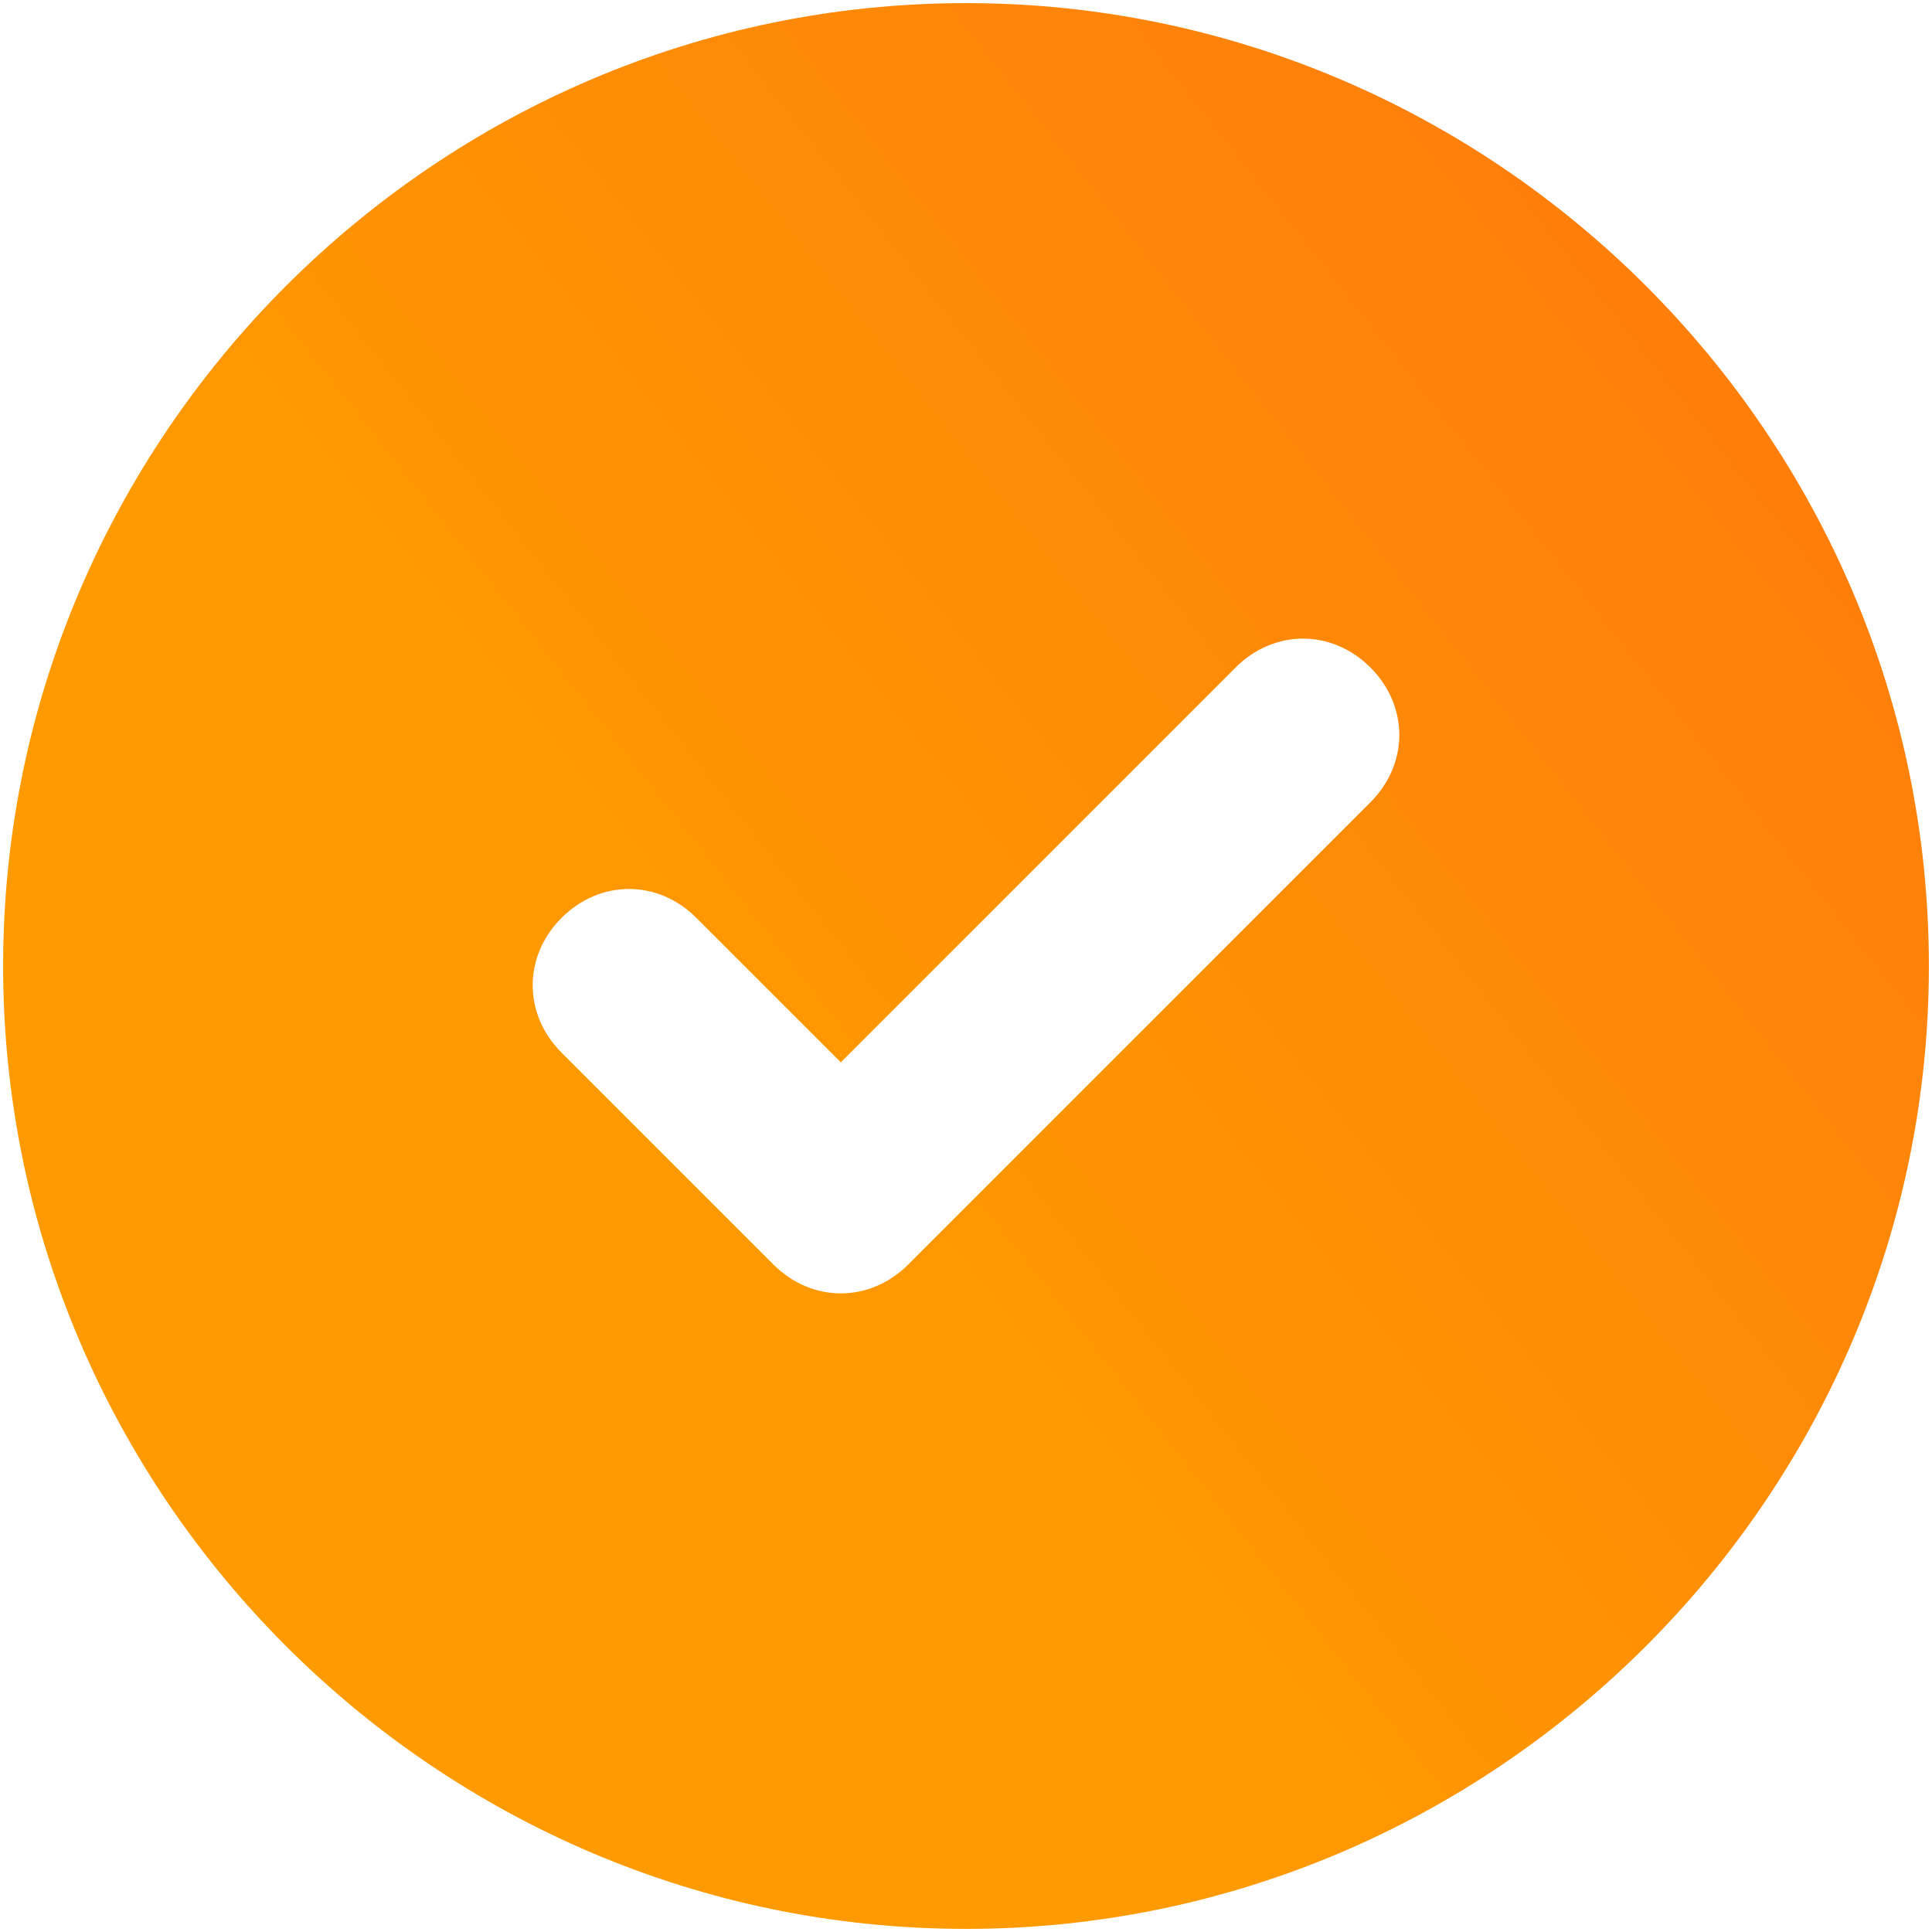
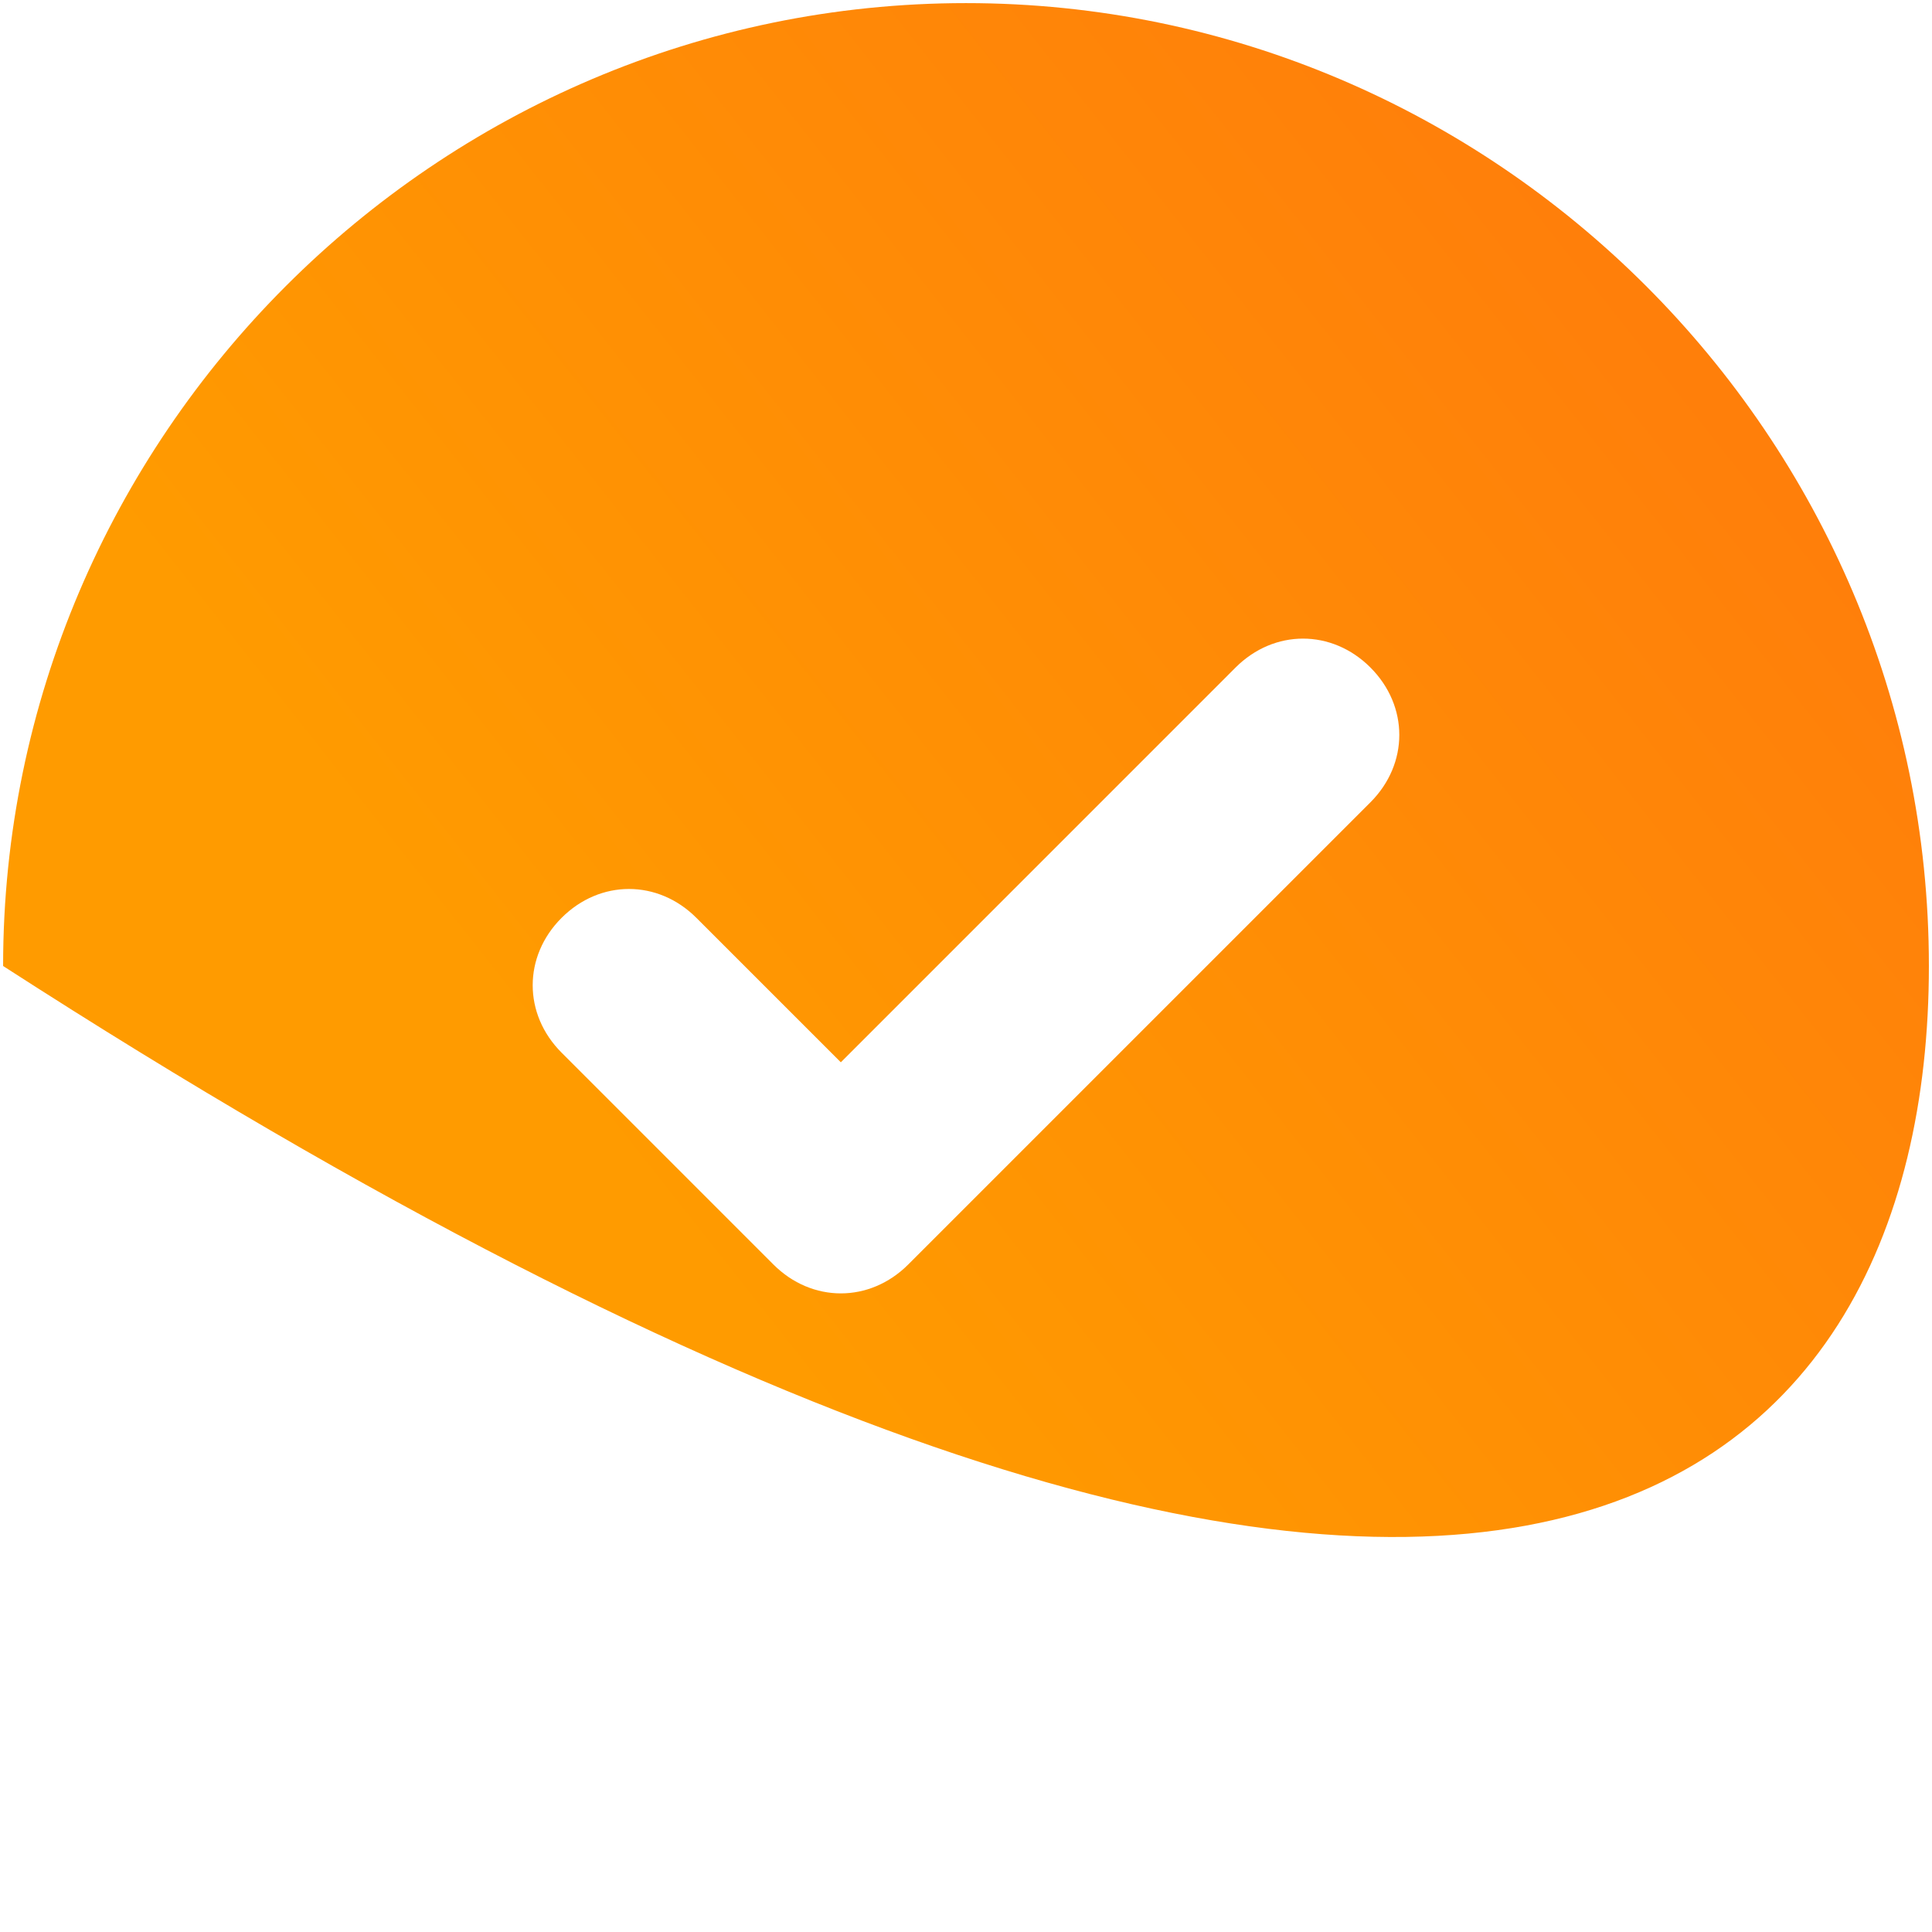
<svg xmlns="http://www.w3.org/2000/svg" width="123" height="123" viewBox="0 0 123 123" fill="none">
-   <path d="M61.5 0.198C27.784 0.198 0.198 27.784 0.198 61.5C0.198 95.216 27.784 122.802 61.5 122.802C95.216 122.802 122.802 95.216 122.802 61.5C122.802 27.784 95.216 0.198 61.5 0.198ZM87.247 51.079L57.822 80.504C55.37 82.956 51.691 82.956 49.239 80.504L35.753 67.017C33.301 64.565 33.301 60.887 35.753 58.435C38.205 55.983 41.883 55.983 44.335 58.435L53.531 67.63L78.664 42.496C81.117 40.044 84.795 40.044 87.247 42.496C89.699 44.948 89.699 48.627 87.247 51.079Z" fill="url(#paint0_linear_8286_6545)" />
+   <path d="M61.5 0.198C27.784 0.198 0.198 27.784 0.198 61.5C95.216 122.802 122.802 95.216 122.802 61.5C122.802 27.784 95.216 0.198 61.5 0.198ZM87.247 51.079L57.822 80.504C55.37 82.956 51.691 82.956 49.239 80.504L35.753 67.017C33.301 64.565 33.301 60.887 35.753 58.435C38.205 55.983 41.883 55.983 44.335 58.435L53.531 67.63L78.664 42.496C81.117 40.044 84.795 40.044 87.247 42.496C89.699 44.948 89.699 48.627 87.247 51.079Z" fill="url(#paint0_linear_8286_6545)" />
  <defs>
    <linearGradient id="paint0_linear_8286_6545" x1="104.359" y1="-97.964" x2="-19.384" y2="-0.371" gradientUnits="userSpaceOnUse">
      <stop stop-color="#FF6713" />
      <stop offset="1" stop-color="#FF9B00" />
    </linearGradient>
  </defs>
</svg>